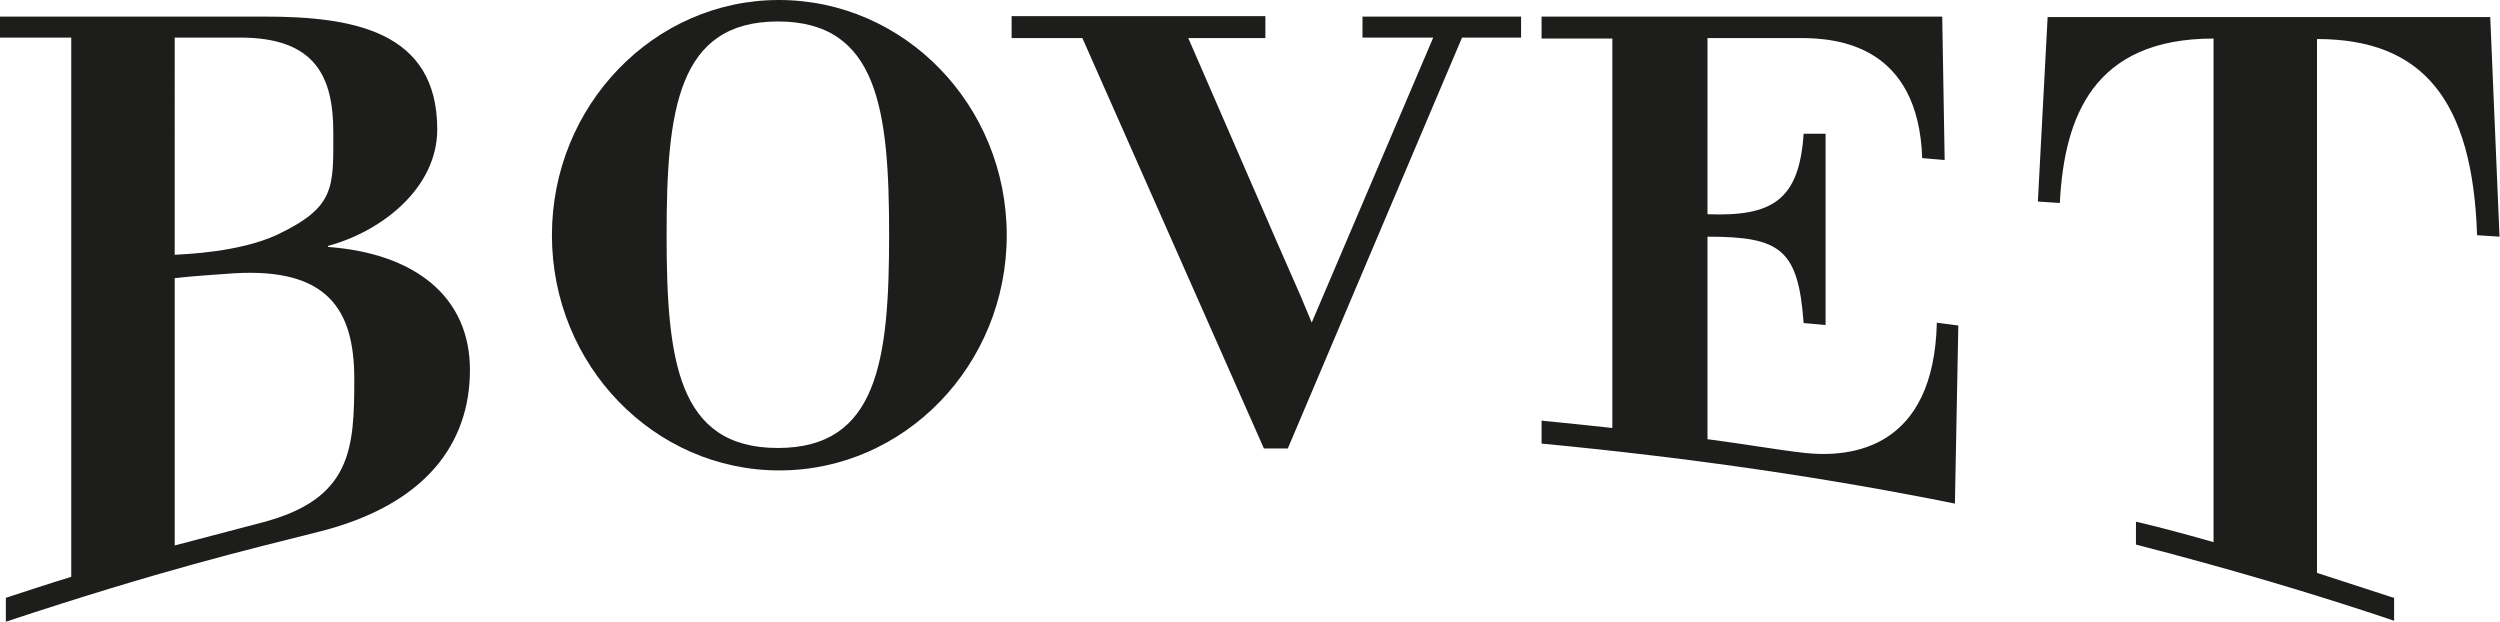
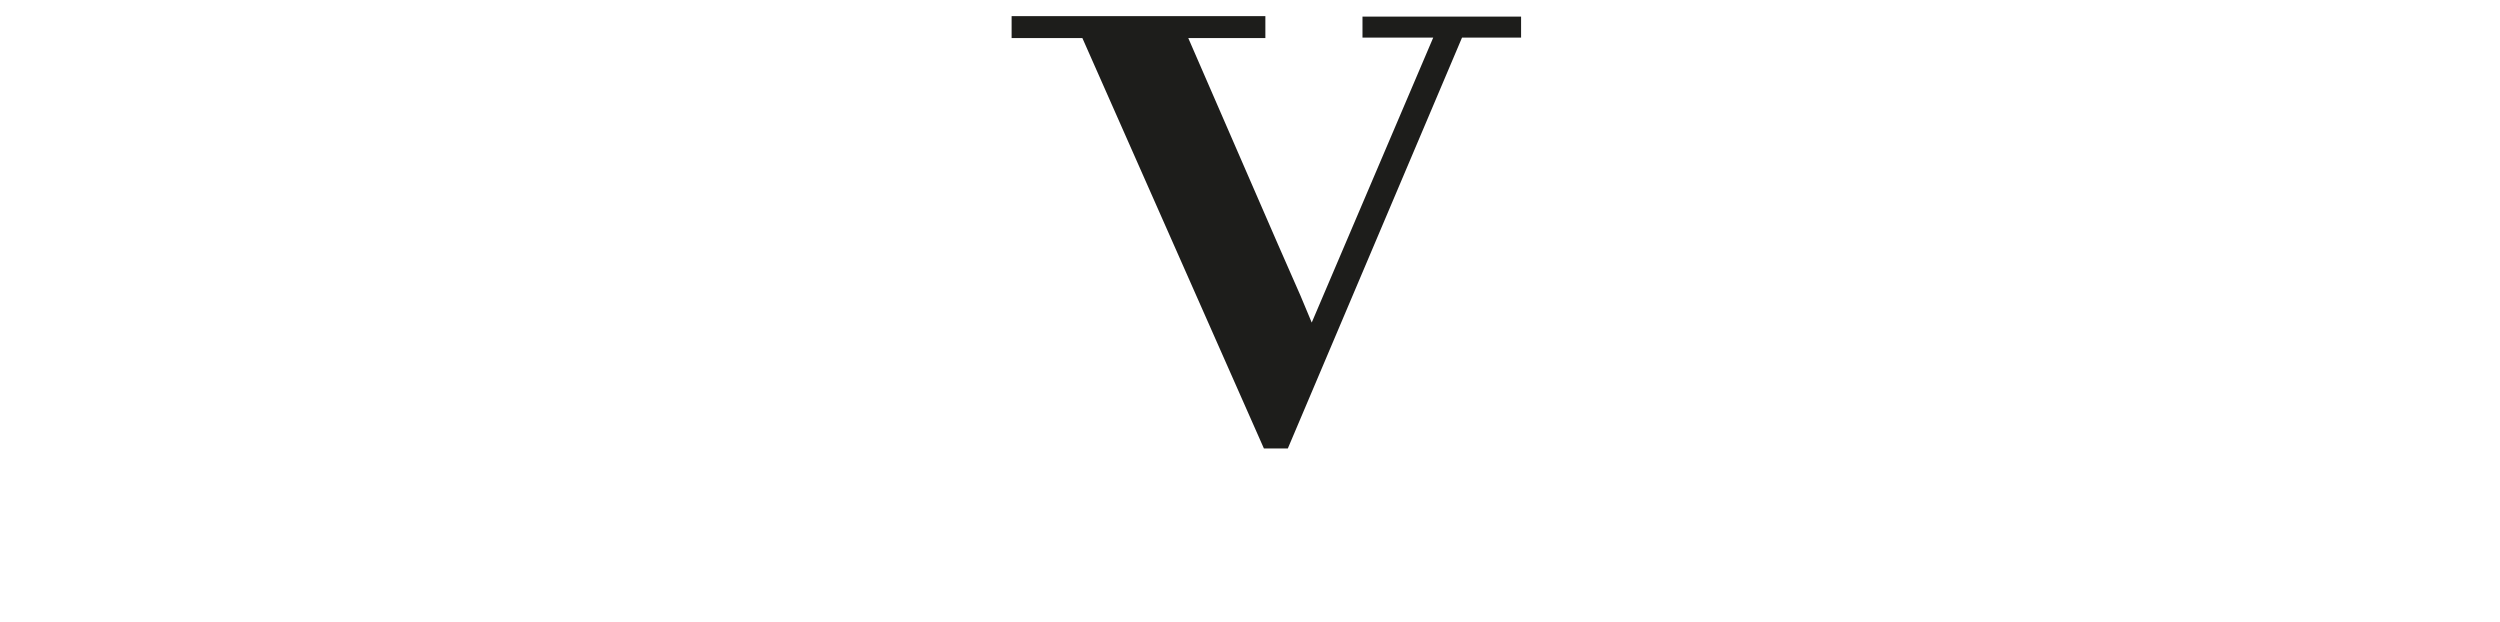
<svg xmlns="http://www.w3.org/2000/svg" id="Bovet_Michel_15" version="1.1" viewBox="0 0 512.3 127.5">
  <defs>
    <style>
      .st0 {
        fill: #1d1d1b;
      }
    </style>
  </defs>
-   <path class="st0" d="M159.4,91.8c-20.6,0-22.8-18.1-22.8-43.7s2.3-43.7,22.8-43.7,22.8,18,22.8,43.7-2.3,43.7-22.8,43.7M159.6,0C134,0,113.1,21.6,113.1,48.2s20.9,48.2,46.6,48.2,46.6-21.6,46.6-48.2S185.4,0,159.6,0" />
-   <path class="st0" d="M35.8,111.9v-54.9c4.4-.5,8.3-.7,12.2-1,18.9-1.1,24.6,7.2,24.6,21.6s-.5,24.7-19,29.5c0,0-17.9,4.7-17.9,4.7ZM35.8,7.7h13.4c15.5,0,19.1,8.1,19.1,19.4s.5,15.3-11.5,21c-7.7,3.6-19,4-21,4.1V7.7h0ZM67.2,50.4c11.1-3,22.4-11.9,22.4-23.9,0-20.2-17.4-23.1-35.4-23.1H0v4.3h14.6v110.5c-4.6,1.4-10,3.2-13.4,4.3v4.9c32-10.6,49.3-14.7,64.4-18.5,21.6-5.5,30.7-18,30.7-33.1s-11.4-23.9-29.1-25.2v-.3h0Z" />
-   <path class="st0" d="M490.6,122.3v4.9c-16.3-5.5-34.6-10.9-52.9-15.6v-4.7c5.6,1.3,11.7,3,15.9,4.2,0-1.3,0-103.2,0-103.2-24.6,0-30.6,16-31.5,33.7l-4.5-.3,2-37.8h90.7l1.9,45-4.6-.3c-.9-27.8-11.2-40.2-32.8-40.2v109.4s15.7,5.1,15.7,5.1h0Z" />
  <polygon class="st0" points="311.7 3.4 279.2 3.4 279.2 7.7 293.7 7.7 268.8 66.1 266.5 60.6 261.8 49.9 243.5 7.8 259.3 7.8 259.3 3.3 207.3 3.3 207.3 7.8 221.8 7.8 259 91.9 263.9 91.9 299.6 7.7 299.6 7.7 311.7 7.7 311.7 3.4" />
-   <path class="st0" d="M396.9,66.1c-.6,25.8-17.4,27.8-27.2,26.7-5.4-.6-11.4-1.7-19.8-2.8v-41.5c14.9,0,18.6,2.5,19.7,17.7l4.5.4V27.4h-4.5c-.9,13.7-6.5,17-19.7,16.5V7.8h19.1c7.6,0,24.1,1.5,24.9,24.6l4.6.4-.5-29.4h-82.1v4.5h14.5v79.8c-3.6-.4-10.4-1.1-14.5-1.5v4.7c31.5,3,59.5,7.2,84.7,12.3l.7-36.5-4.6-.6h0Z" />
</svg>